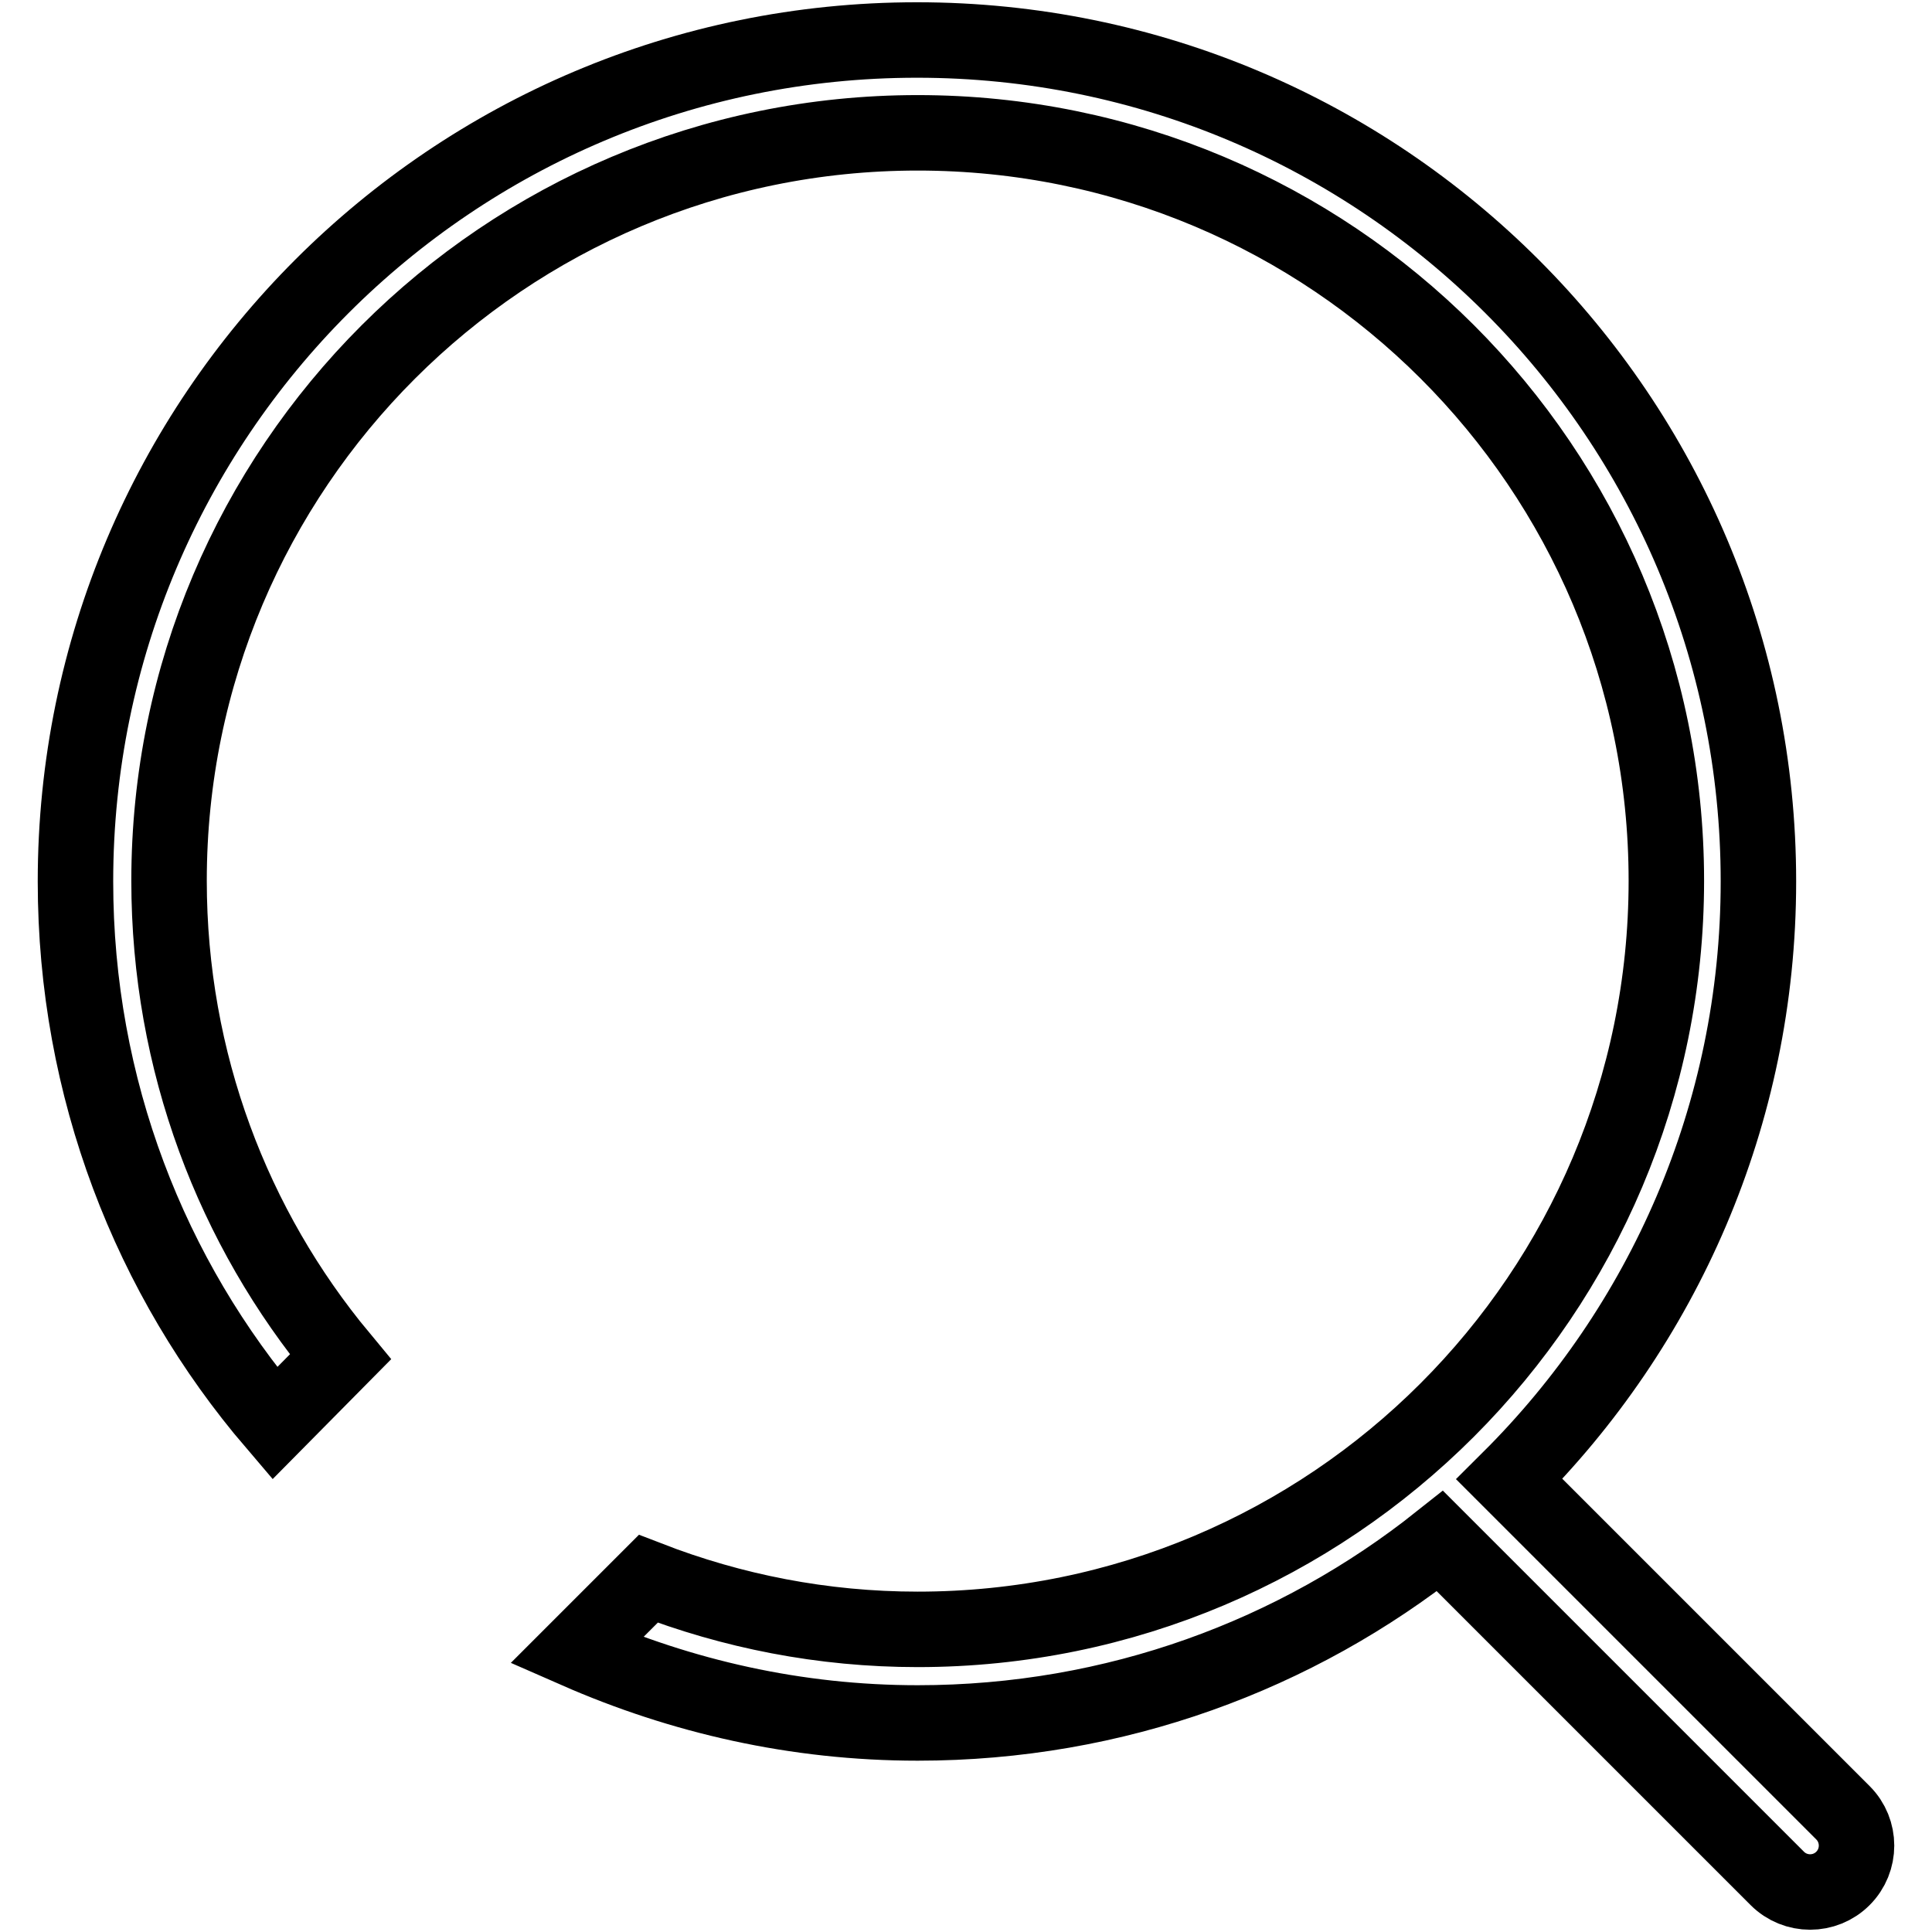
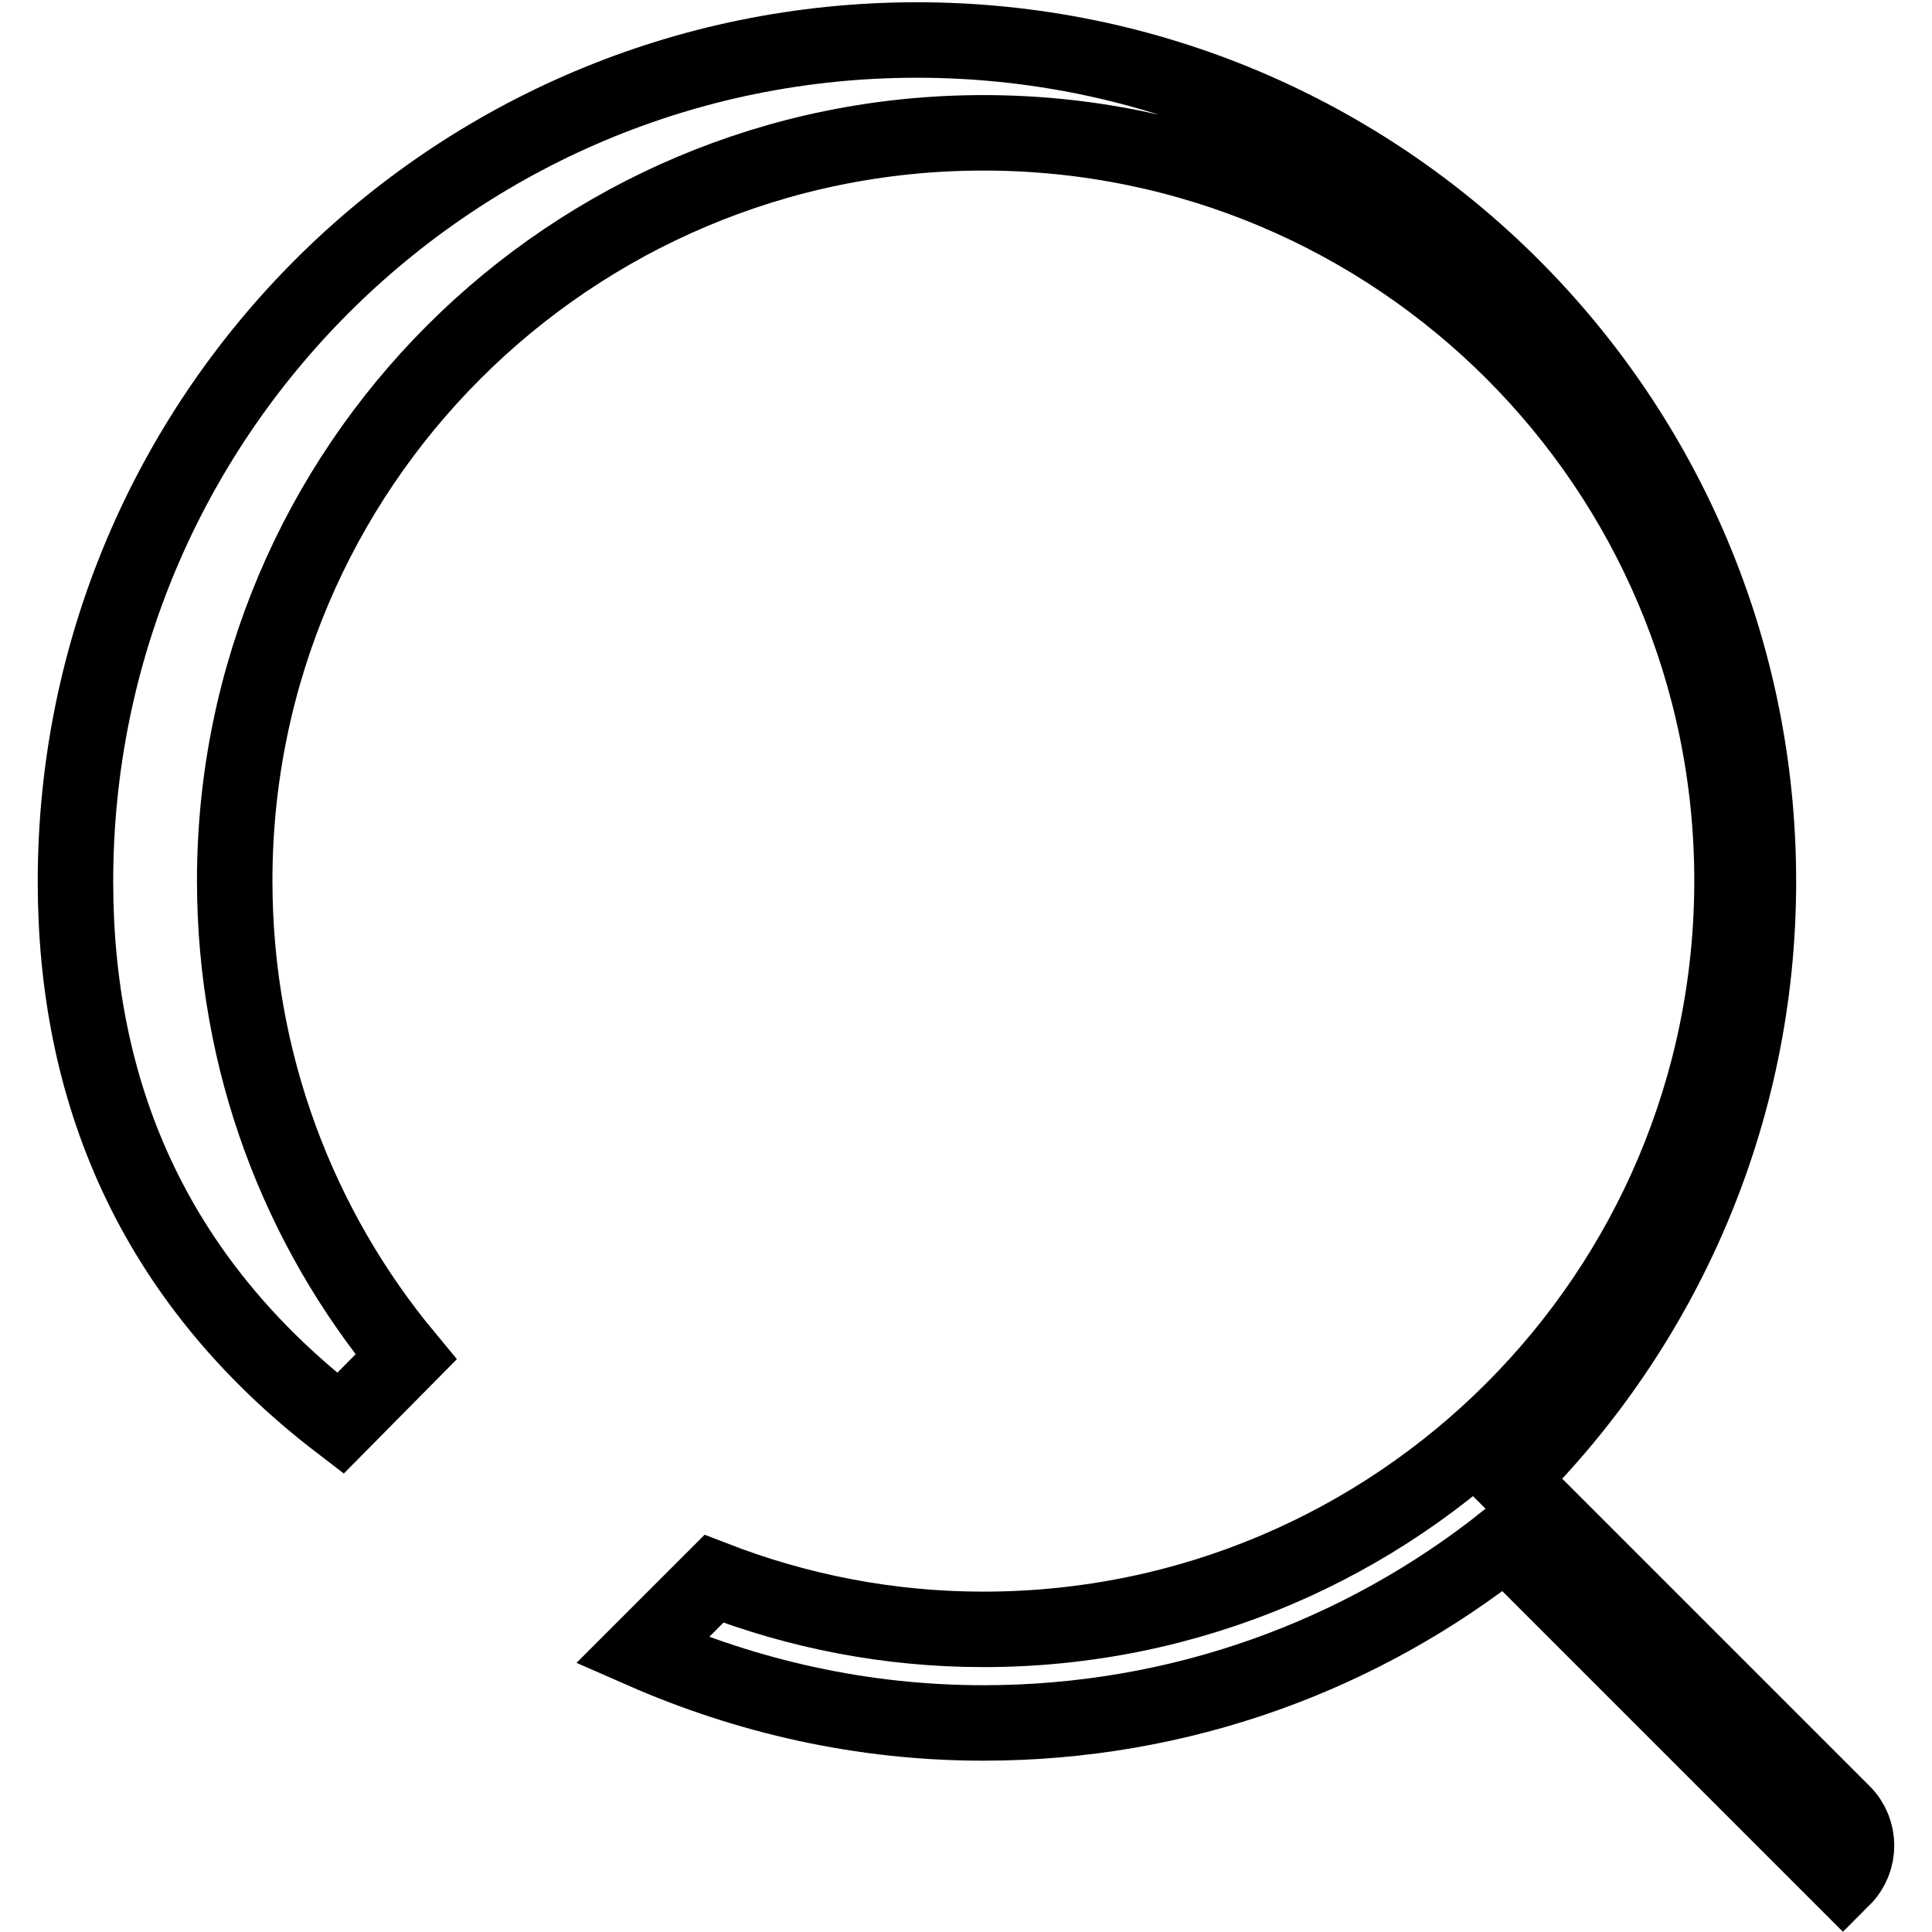
<svg xmlns="http://www.w3.org/2000/svg" version="1.1" x="0px" y="0px" viewBox="0 0 256 256" enable-background="new 0 0 256 256" xml:space="preserve">
  <g>
    <g>
-       <path stroke-width="10" fill-opacity="0" stroke="#000000" d="M244.2,248.9c-2.4,2.4-6.3,2.4-8.7,0l-44.7-44.7c-19,15.1-43,24.1-69.2,24.1c-16.1,0-31.3-3.5-45.2-9.6l9.5-9.5c11.1,4.3,23.1,6.7,35.7,6.7c54.8,0,99.2-44.4,99.2-99.2c0-54.8-44.4-99.1-99.2-99.1c-54.8,0-99.2,44.4-99.2,99.1c0,24,8.5,46,22.7,63.1l-8.7,8.8C19.9,169.3,10,144.2,10,116.8C10,55.2,59.9,5.3,121.5,5.3c61.6,0,111.5,49.9,111.5,111.5c0,31-12.7,59-33,79.2l44.2,44.2C246.6,242.6,246.6,246.5,244.2,248.9L244.2,248.9z" />
+       <path stroke-width="10" fill-opacity="0" stroke="#000000" d="M244.2,248.9l-44.7-44.7c-19,15.1-43,24.1-69.2,24.1c-16.1,0-31.3-3.5-45.2-9.6l9.5-9.5c11.1,4.3,23.1,6.7,35.7,6.7c54.8,0,99.2-44.4,99.2-99.2c0-54.8-44.4-99.1-99.2-99.1c-54.8,0-99.2,44.4-99.2,99.1c0,24,8.5,46,22.7,63.1l-8.7,8.8C19.9,169.3,10,144.2,10,116.8C10,55.2,59.9,5.3,121.5,5.3c61.6,0,111.5,49.9,111.5,111.5c0,31-12.7,59-33,79.2l44.2,44.2C246.6,242.6,246.6,246.5,244.2,248.9L244.2,248.9z" />
    </g>
  </g>
</svg>